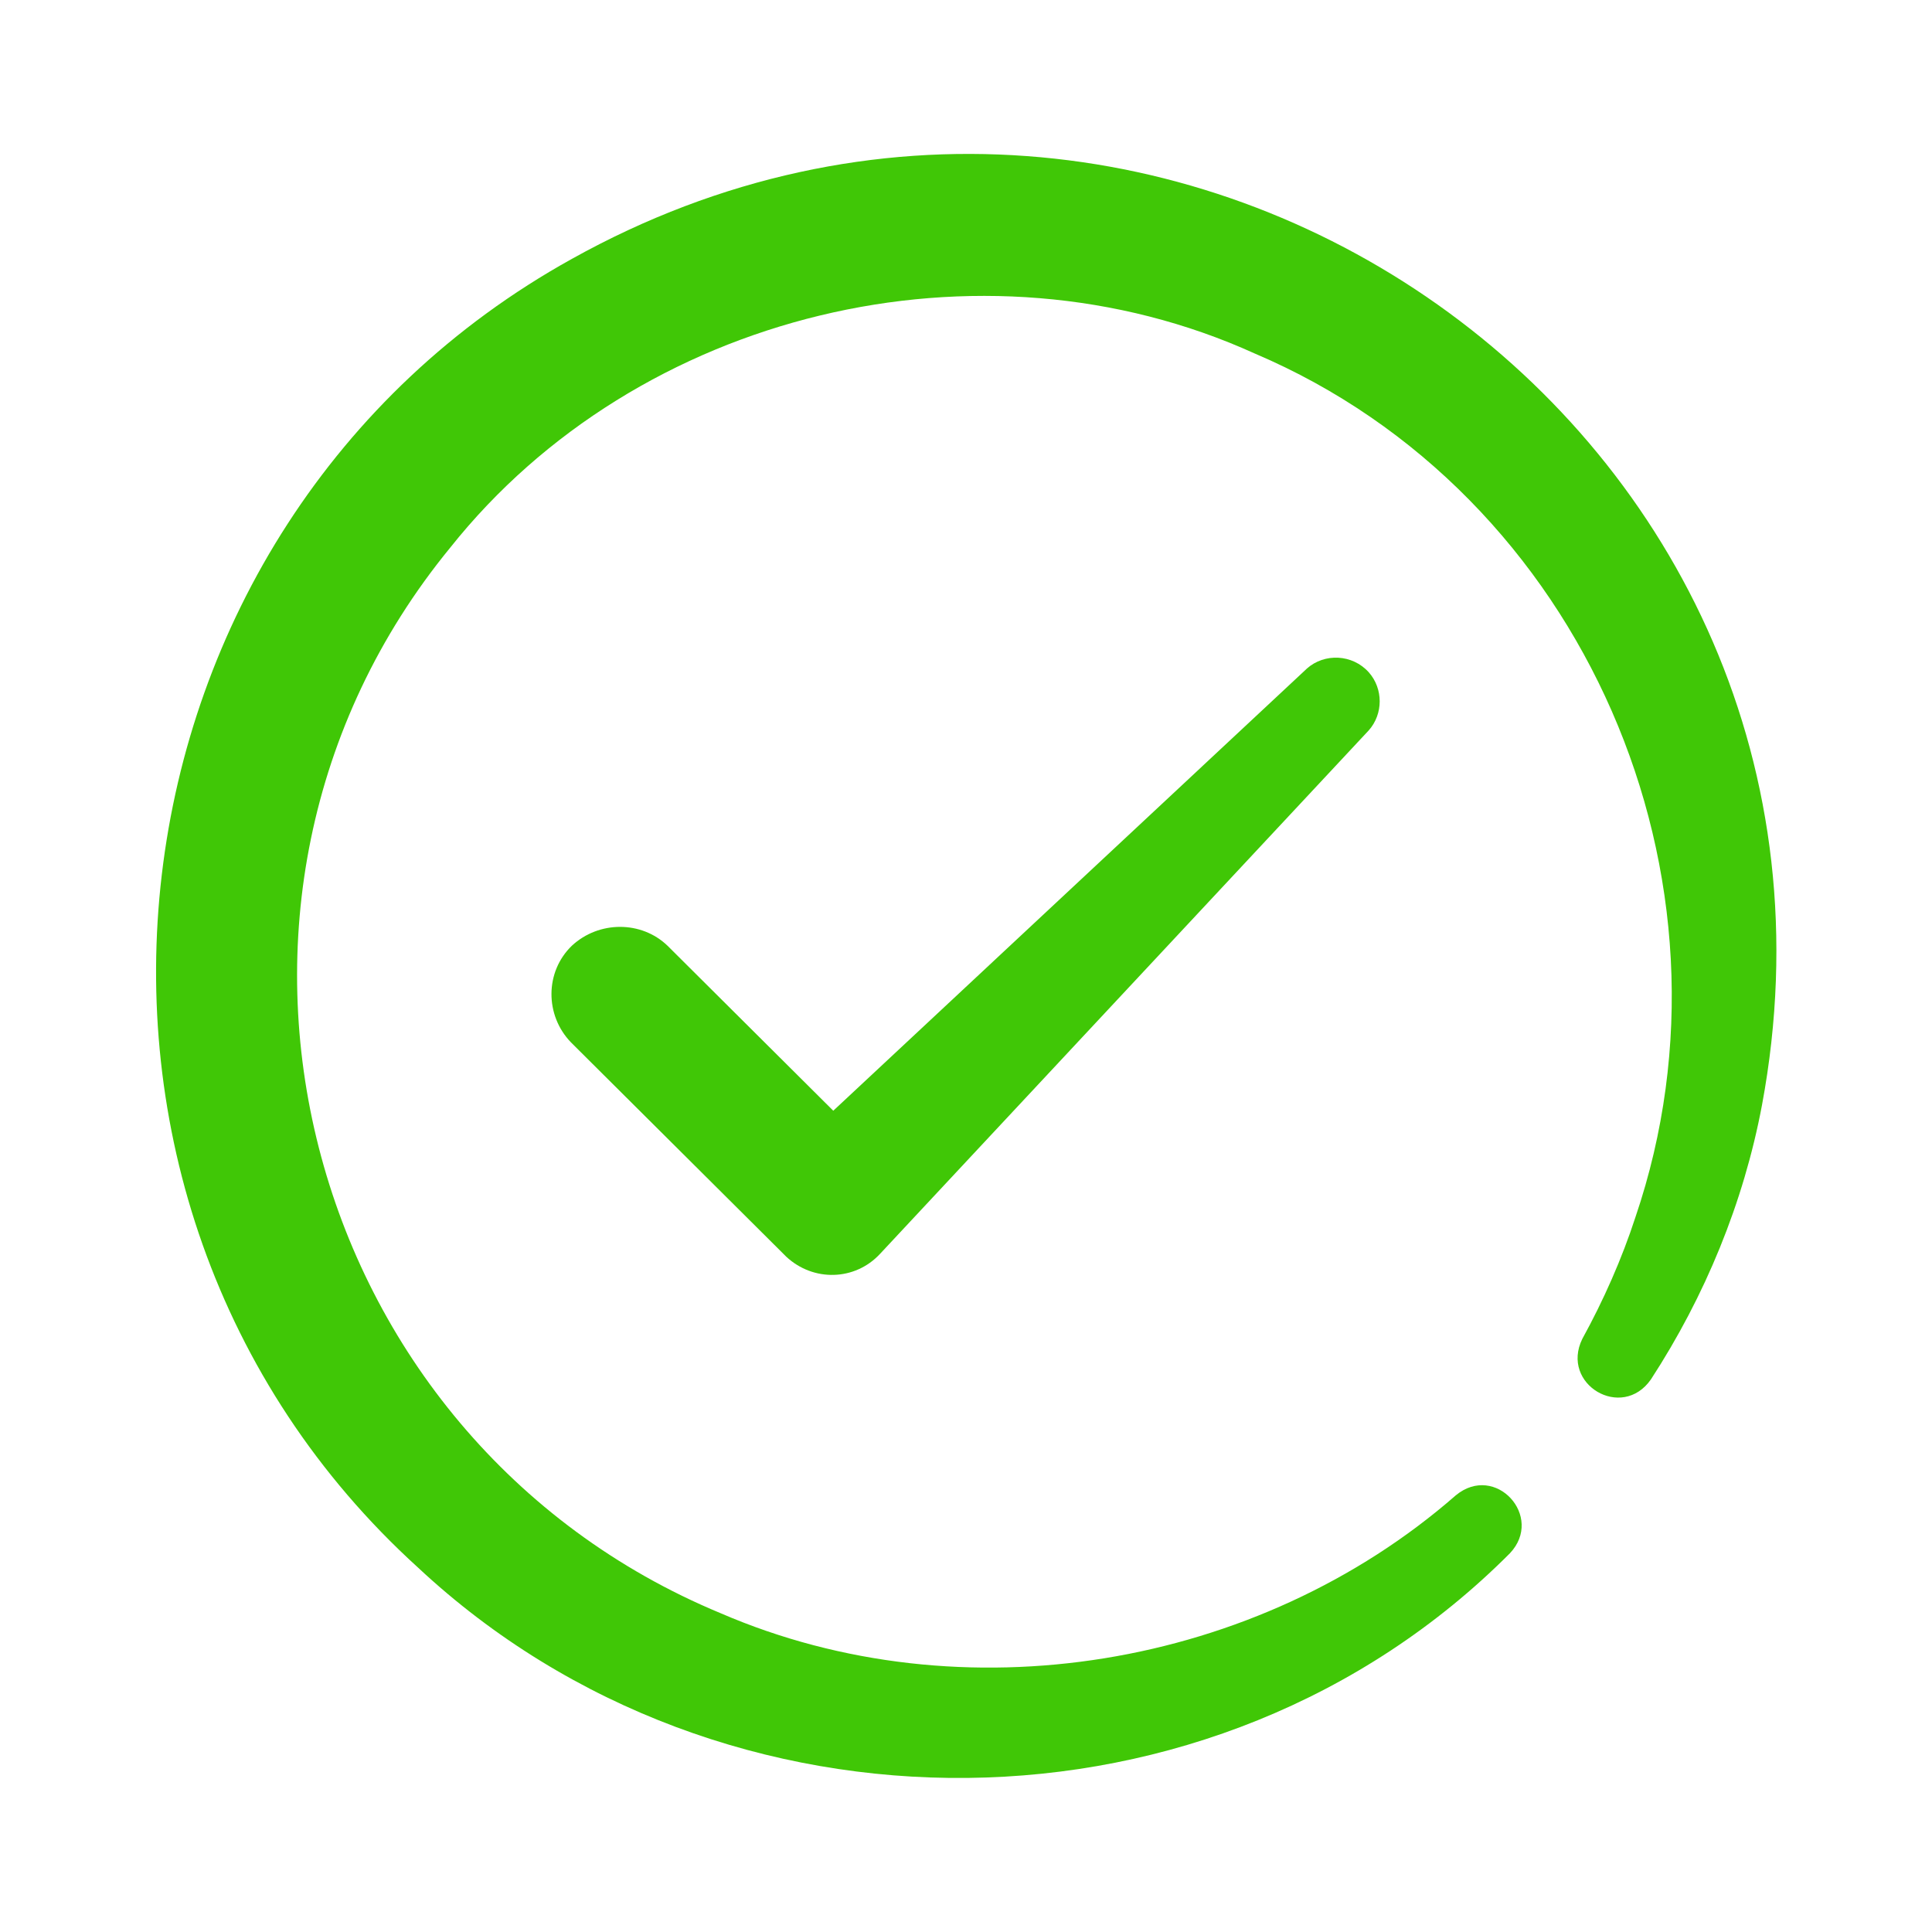
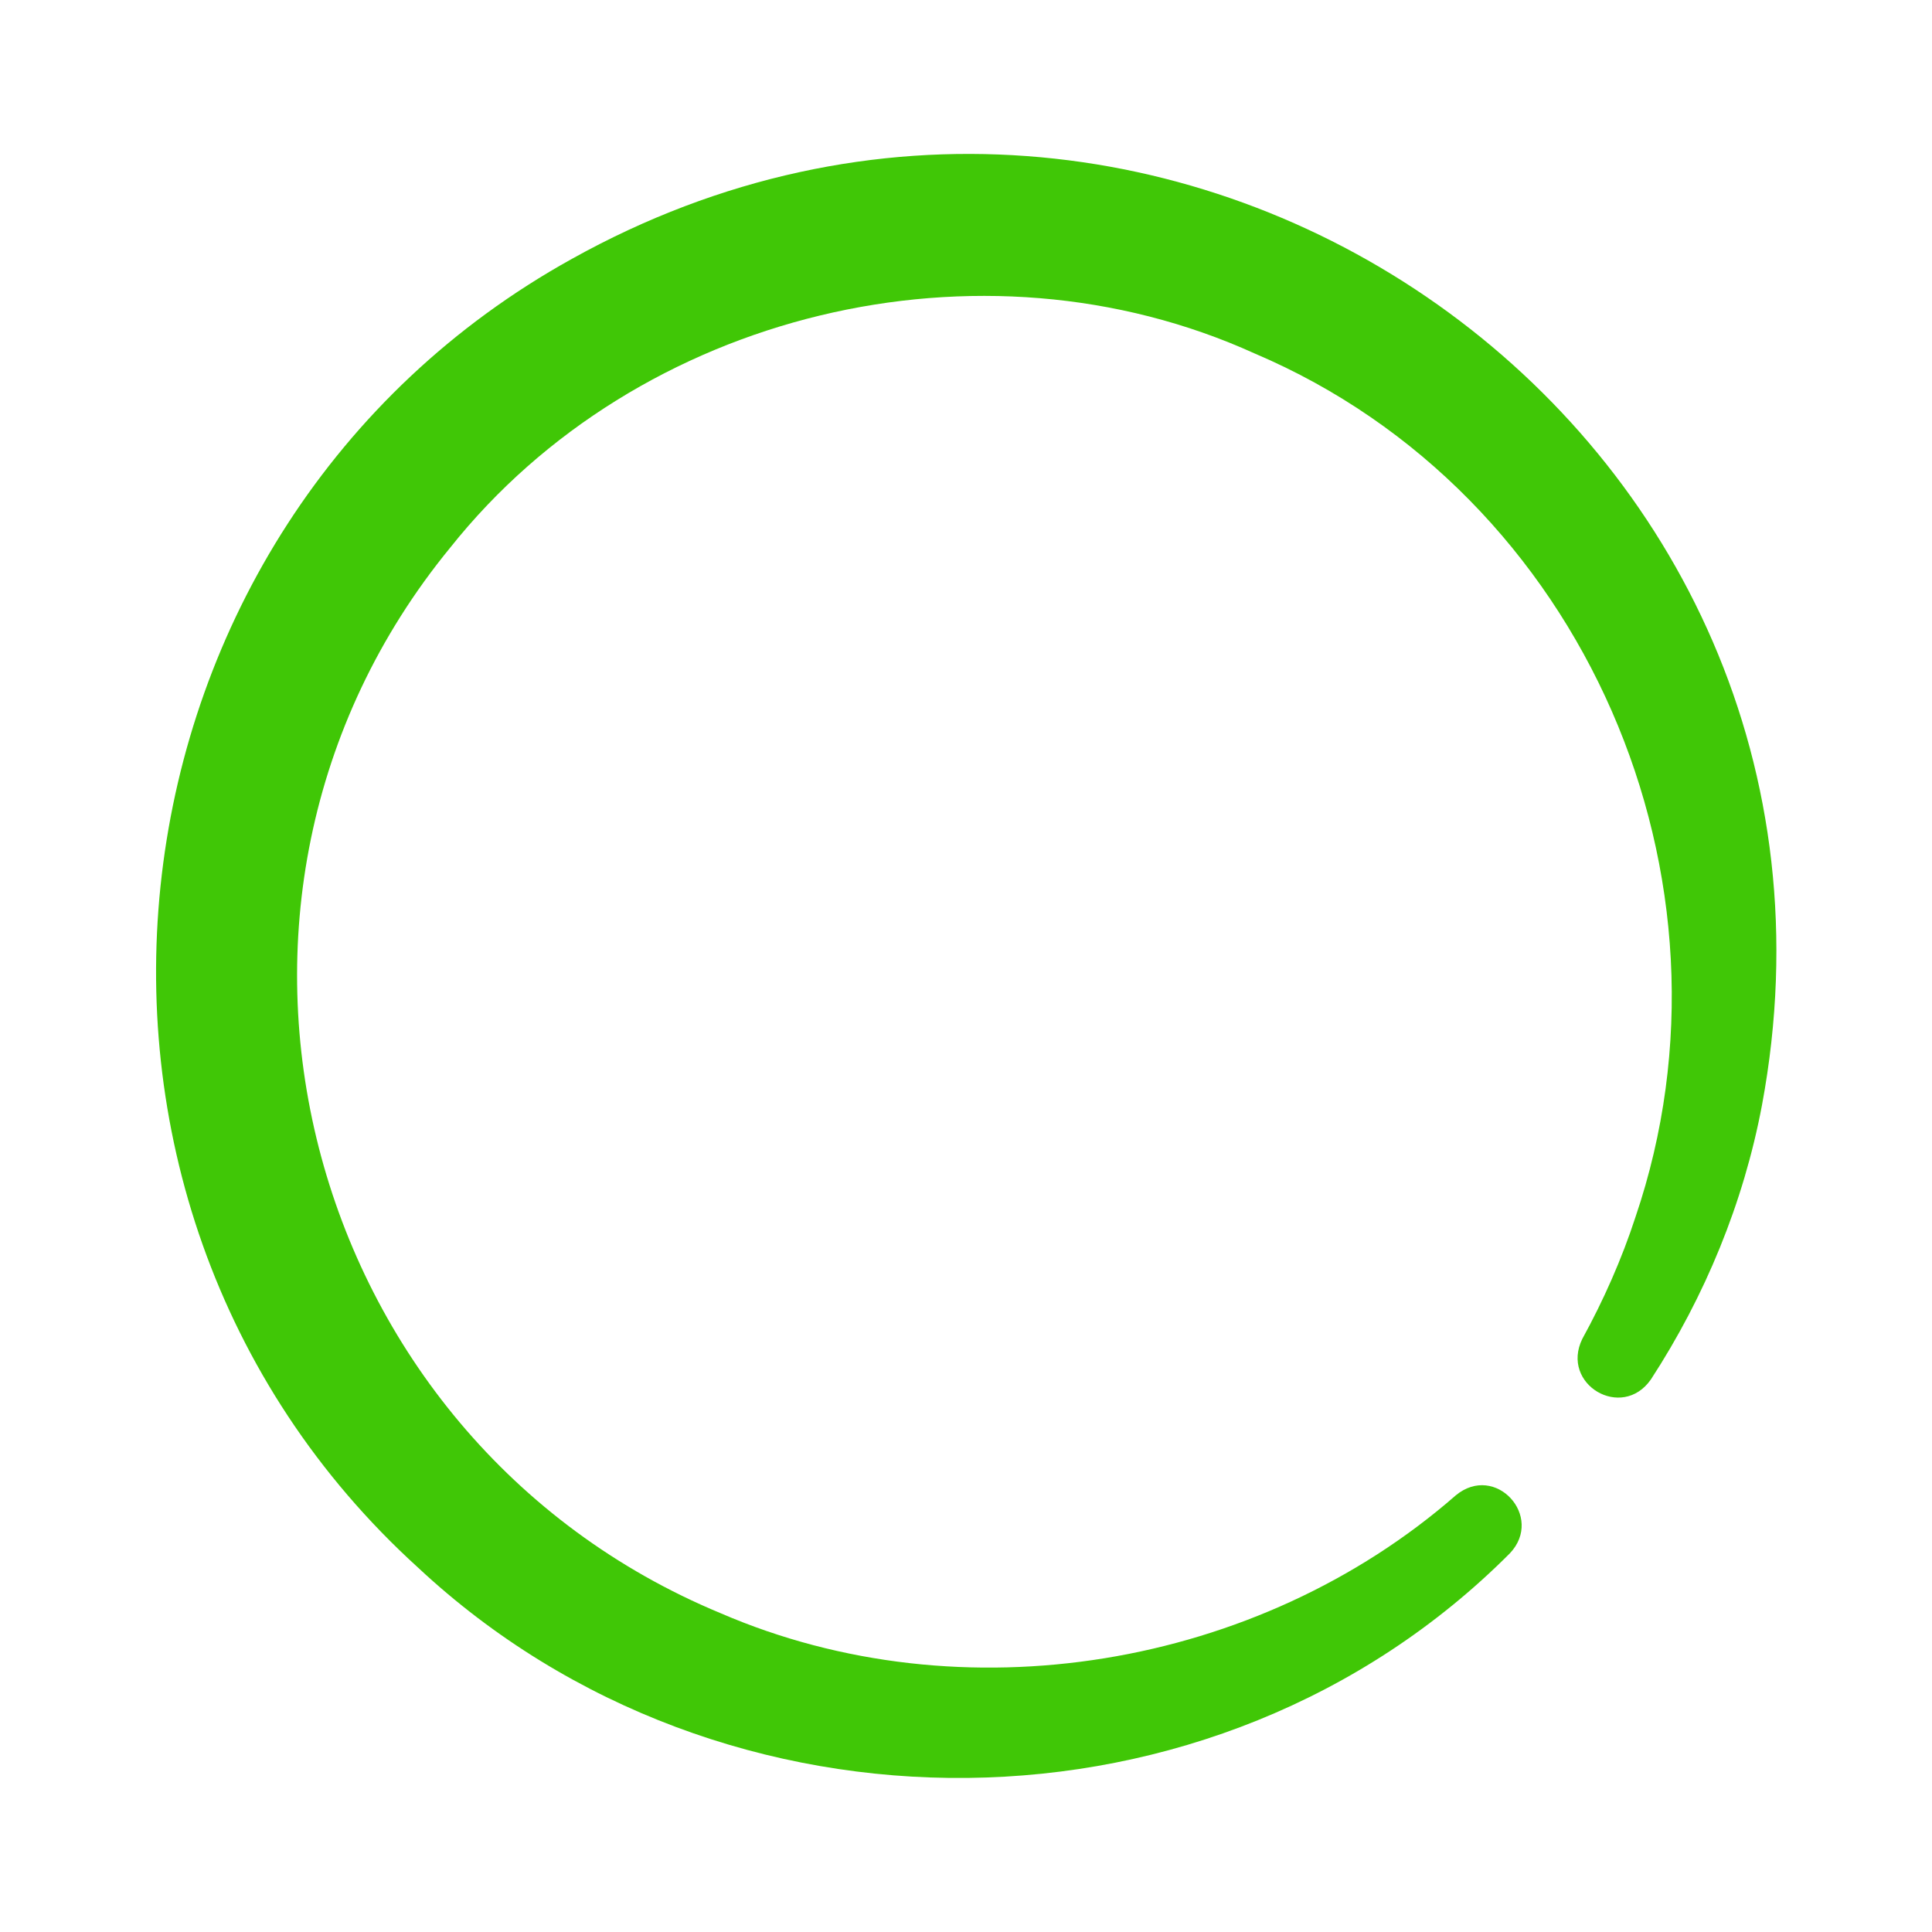
<svg xmlns="http://www.w3.org/2000/svg" version="1.1" id="Layer_1" x="0px" y="0px" viewBox="0 0 200 200" style="enable-background:new 0 0 200 200;" xml:space="preserve">
  <style type="text/css">
	.st0{fill:#40C706;}
</style>
-   <path class="st0" d="M69.1,97.9l22,21.9h-10l54.2-50.6c1.8-1.6,4.7-1.5,6.4,0.4c1.5,1.7,1.5,4.3,0,6l-50.6,54.2  c-2.6,2.8-6.9,2.9-9.7,0.3l0,0l-0.1-0.1l-0.2-0.2l-22-21.9c-2.7-2.8-2.7-7.3,0.1-10C62,95.3,66.4,95.3,69.1,97.9z" />
  <path class="st0" d="M156.3,160.8c-30.5,30.6-81.5,30.9-113,1.5C1.1,124,9.4,54.4,59.2,26.8c61.7-34.4,136.2,17.8,123.2,87.6  c-1.9,10.1-5.9,19.8-11.5,28.4c-3,4.3-9.4,0.5-7.1-4.2c2.2-4,4.1-8.3,5.5-12.6c11.9-35-5.3-74.9-39.4-89.4  C101.5,23.7,66,32.3,46.6,56.7c-30,36.6-15.6,92.2,28,110.3c25,10.8,55.6,5.7,76.1-12.2C154.8,151.4,159.9,157,156.3,160.8  L156.3,160.8z" />
</svg>